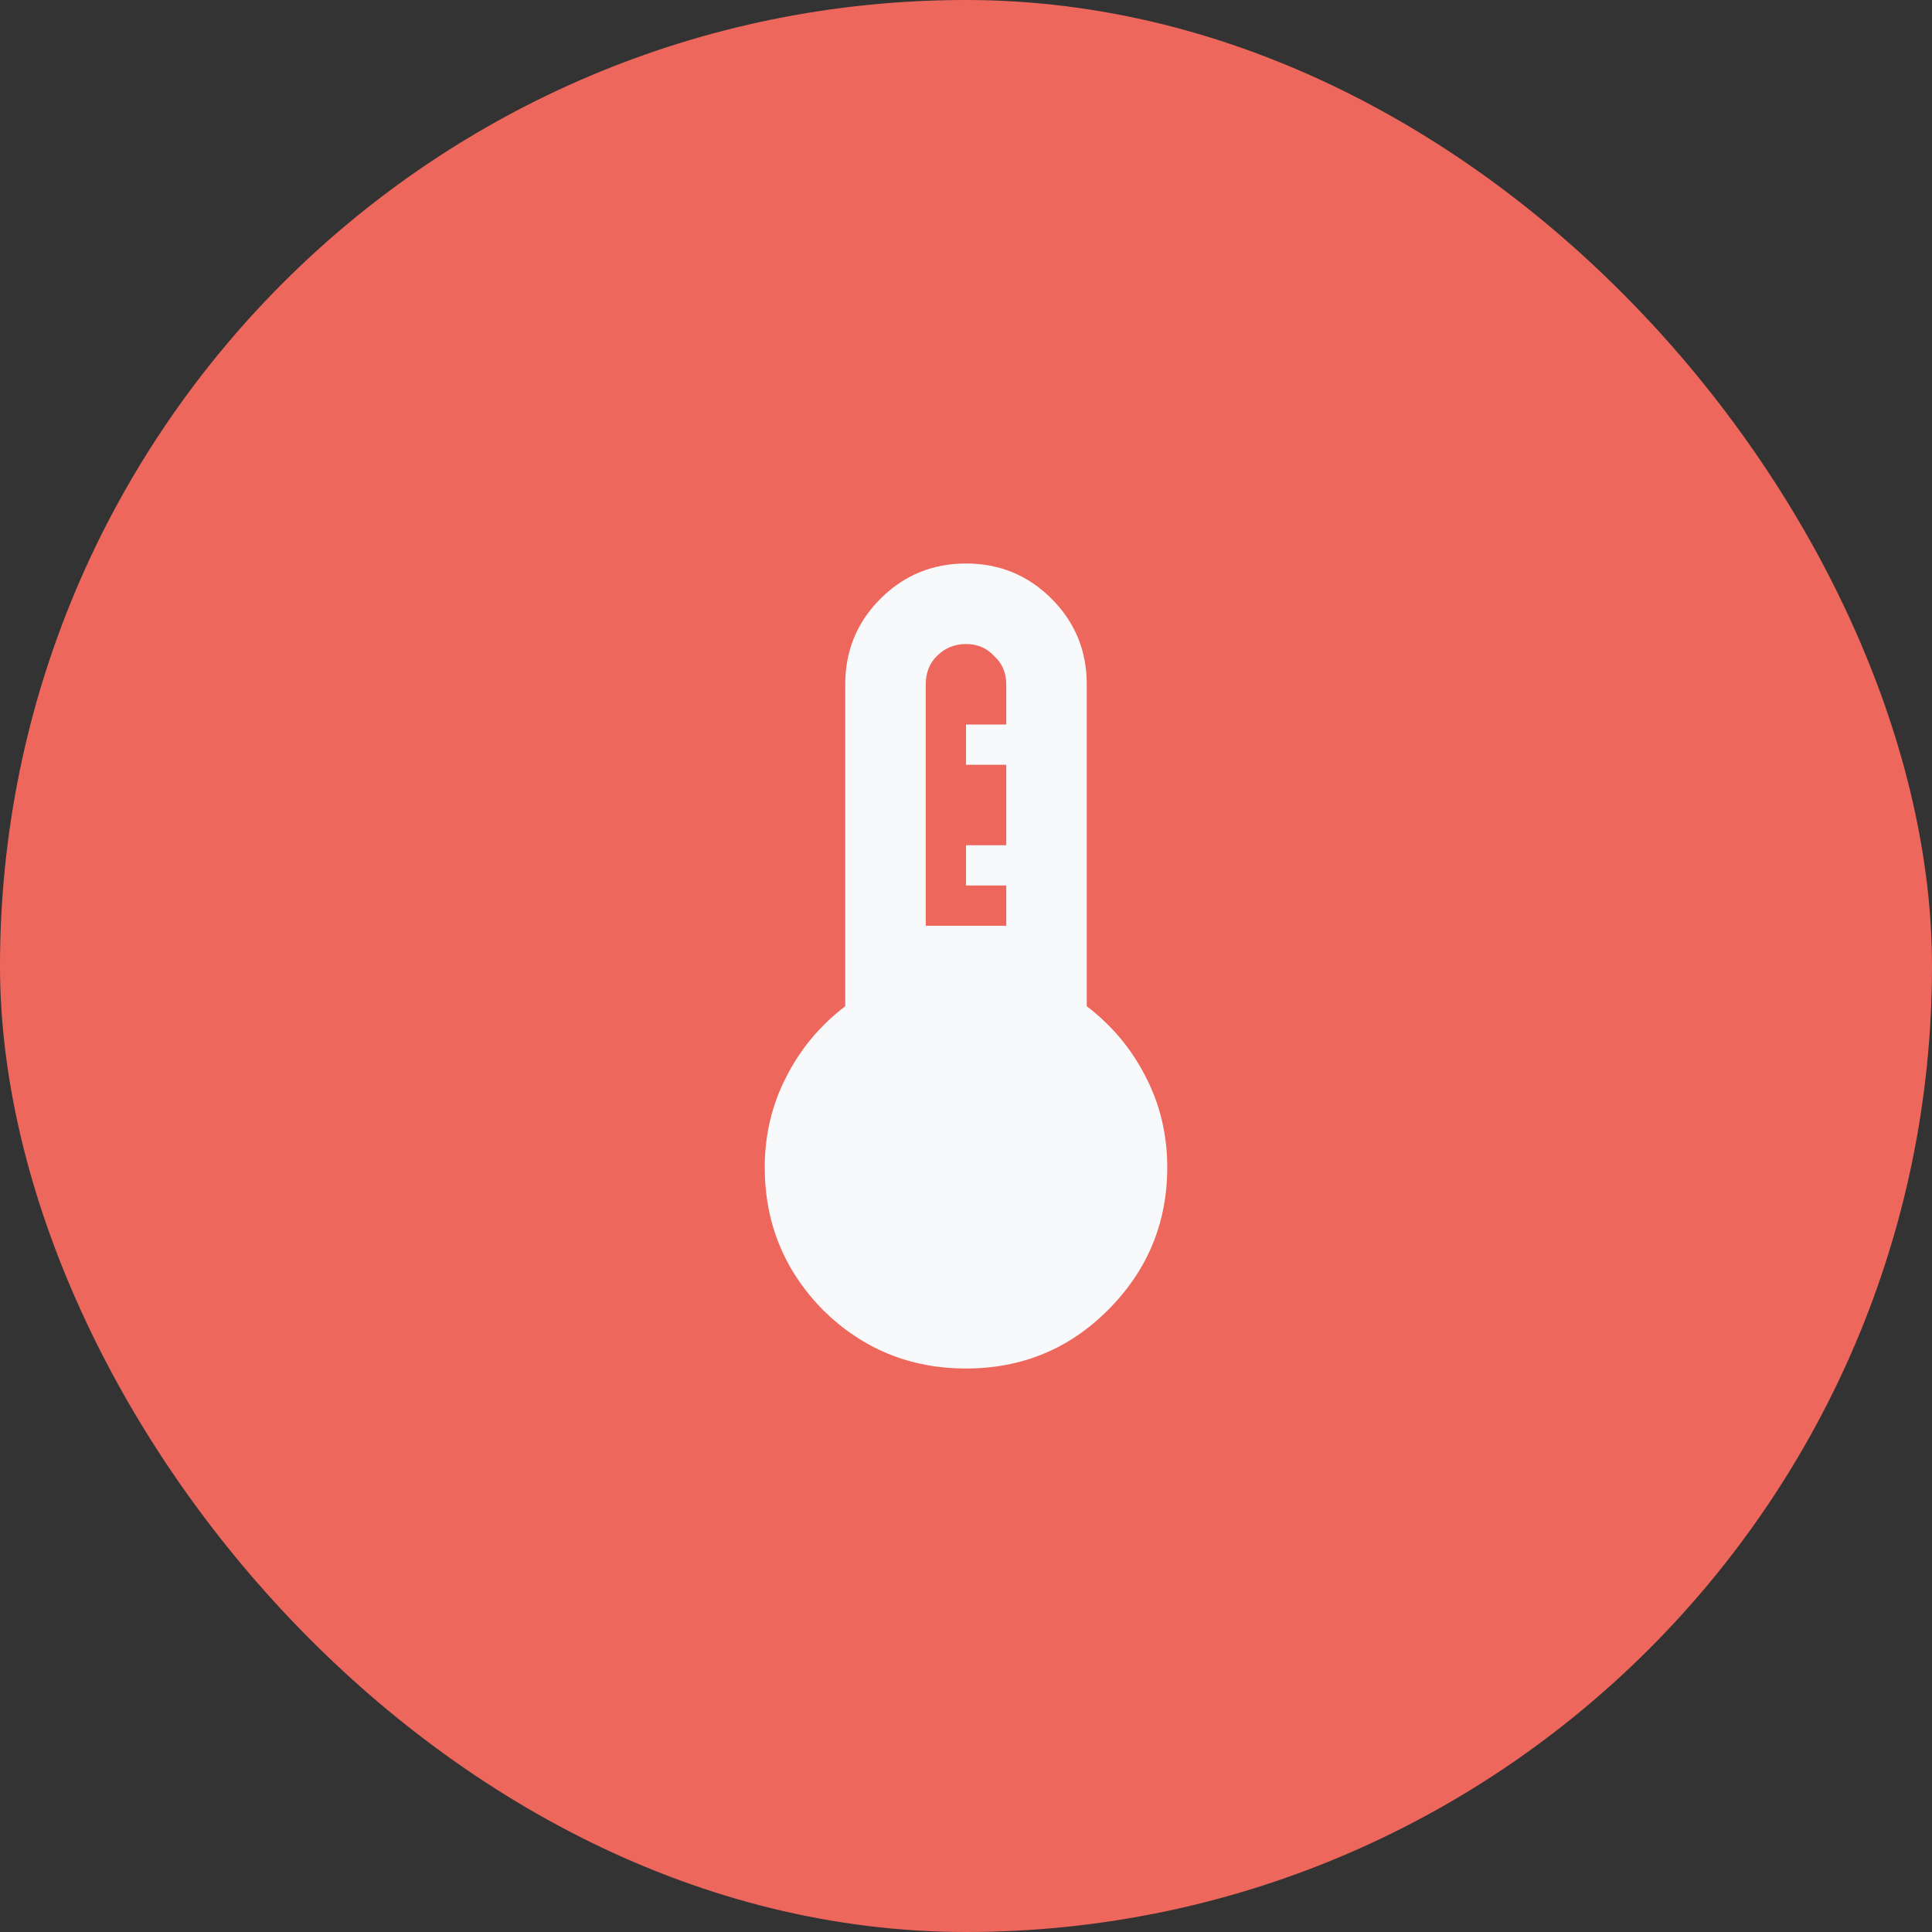
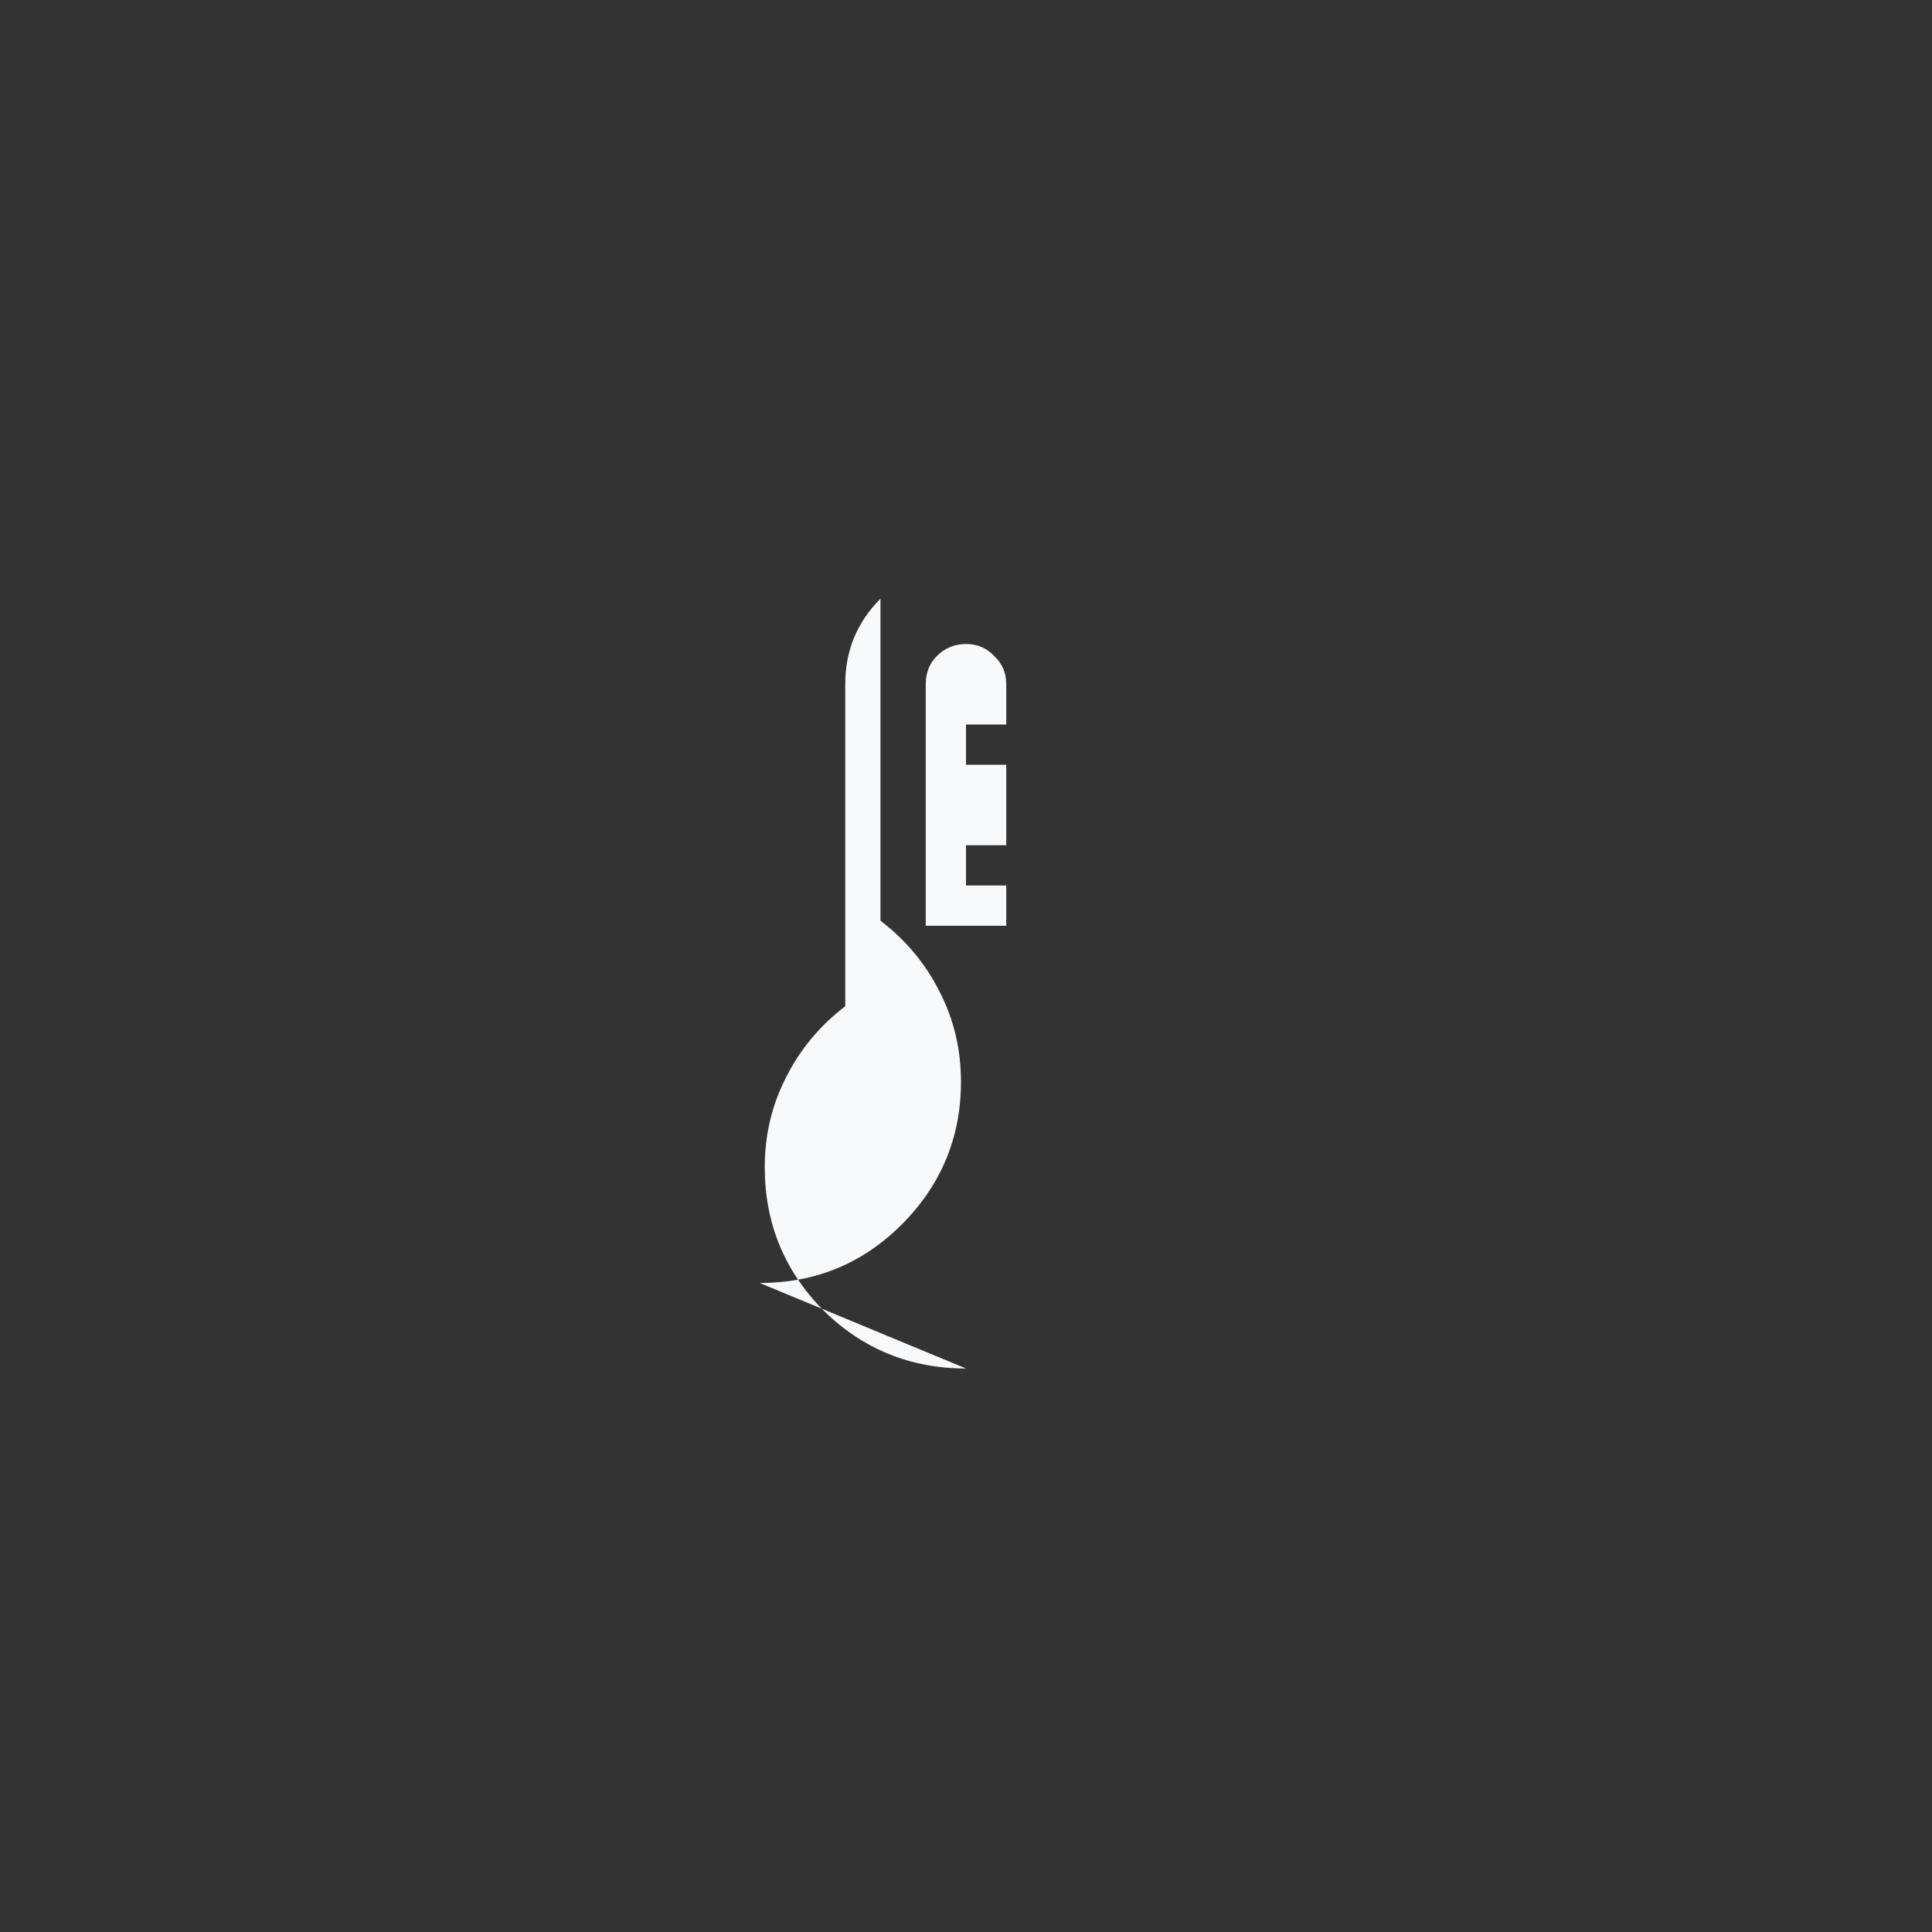
<svg xmlns="http://www.w3.org/2000/svg" fill="none" height="48" viewBox="0 0 48 48" width="48">
  <rect x="0" y="0" width="48" height="48" fill="#333333" stroke="none" />
-   <rect fill="#ee675c" height="48" rx="24" width="48" />
-   <path d="m24 34c-1.383 0-2.567-.483-3.55-1.45-.967-.983-1.45-2.167-1.45-3.55 0-.8.175-1.542.525-2.225.35-.7.842-1.292 1.475-1.775v-8c0-.833.292-1.542.875-2.125s1.292-.875 2.125-.875 1.542.292 2.125.875.875 1.292.875 2.125v8c.633.483 1.125 1.075 1.475 1.775.35.683.525 1.425.525 2.225 0 1.383-.492 2.567-1.475 3.55-.967.967-2.142 1.45-3.525 1.45zm-1-11h2v-1h-1v-1h1v-2h-1v-1h1v-1c0-.283-.1-.517-.3-.7-.183-.2-.417-.3-.7-.3s-.525.1-.725.3c-.183.183-.275.417-.275.7z" fill="#f8f9fa" />
+   <path d="m24 34c-1.383 0-2.567-.483-3.55-1.45-.967-.983-1.45-2.167-1.45-3.55 0-.8.175-1.542.525-2.225.35-.7.842-1.292 1.475-1.775v-8c0-.833.292-1.542.875-2.125v8c.633.483 1.125 1.075 1.475 1.775.35.683.525 1.425.525 2.225 0 1.383-.492 2.567-1.475 3.55-.967.967-2.142 1.45-3.525 1.45zm-1-11h2v-1h-1v-1h1v-2h-1v-1h1v-1c0-.283-.1-.517-.3-.7-.183-.2-.417-.3-.7-.3s-.525.1-.725.3c-.183.183-.275.417-.275.7z" fill="#f8f9fa" />
</svg>